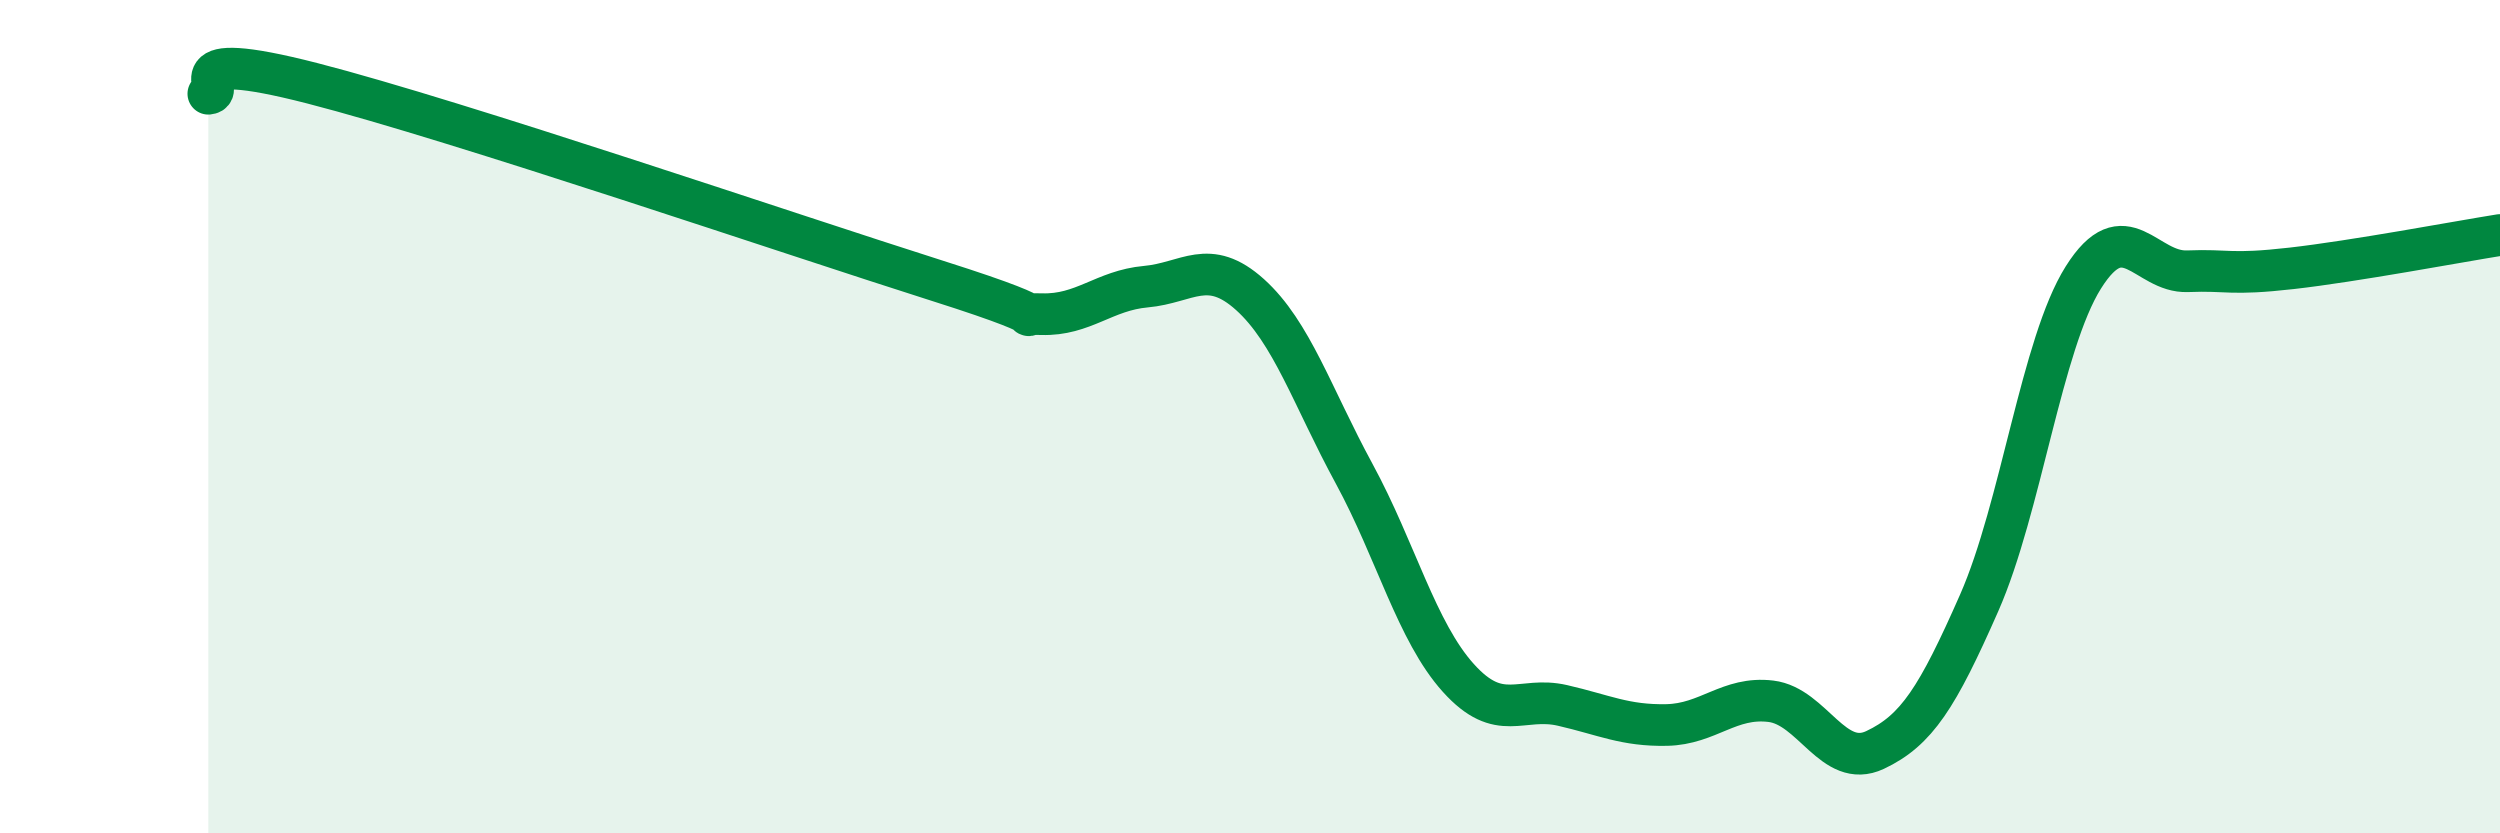
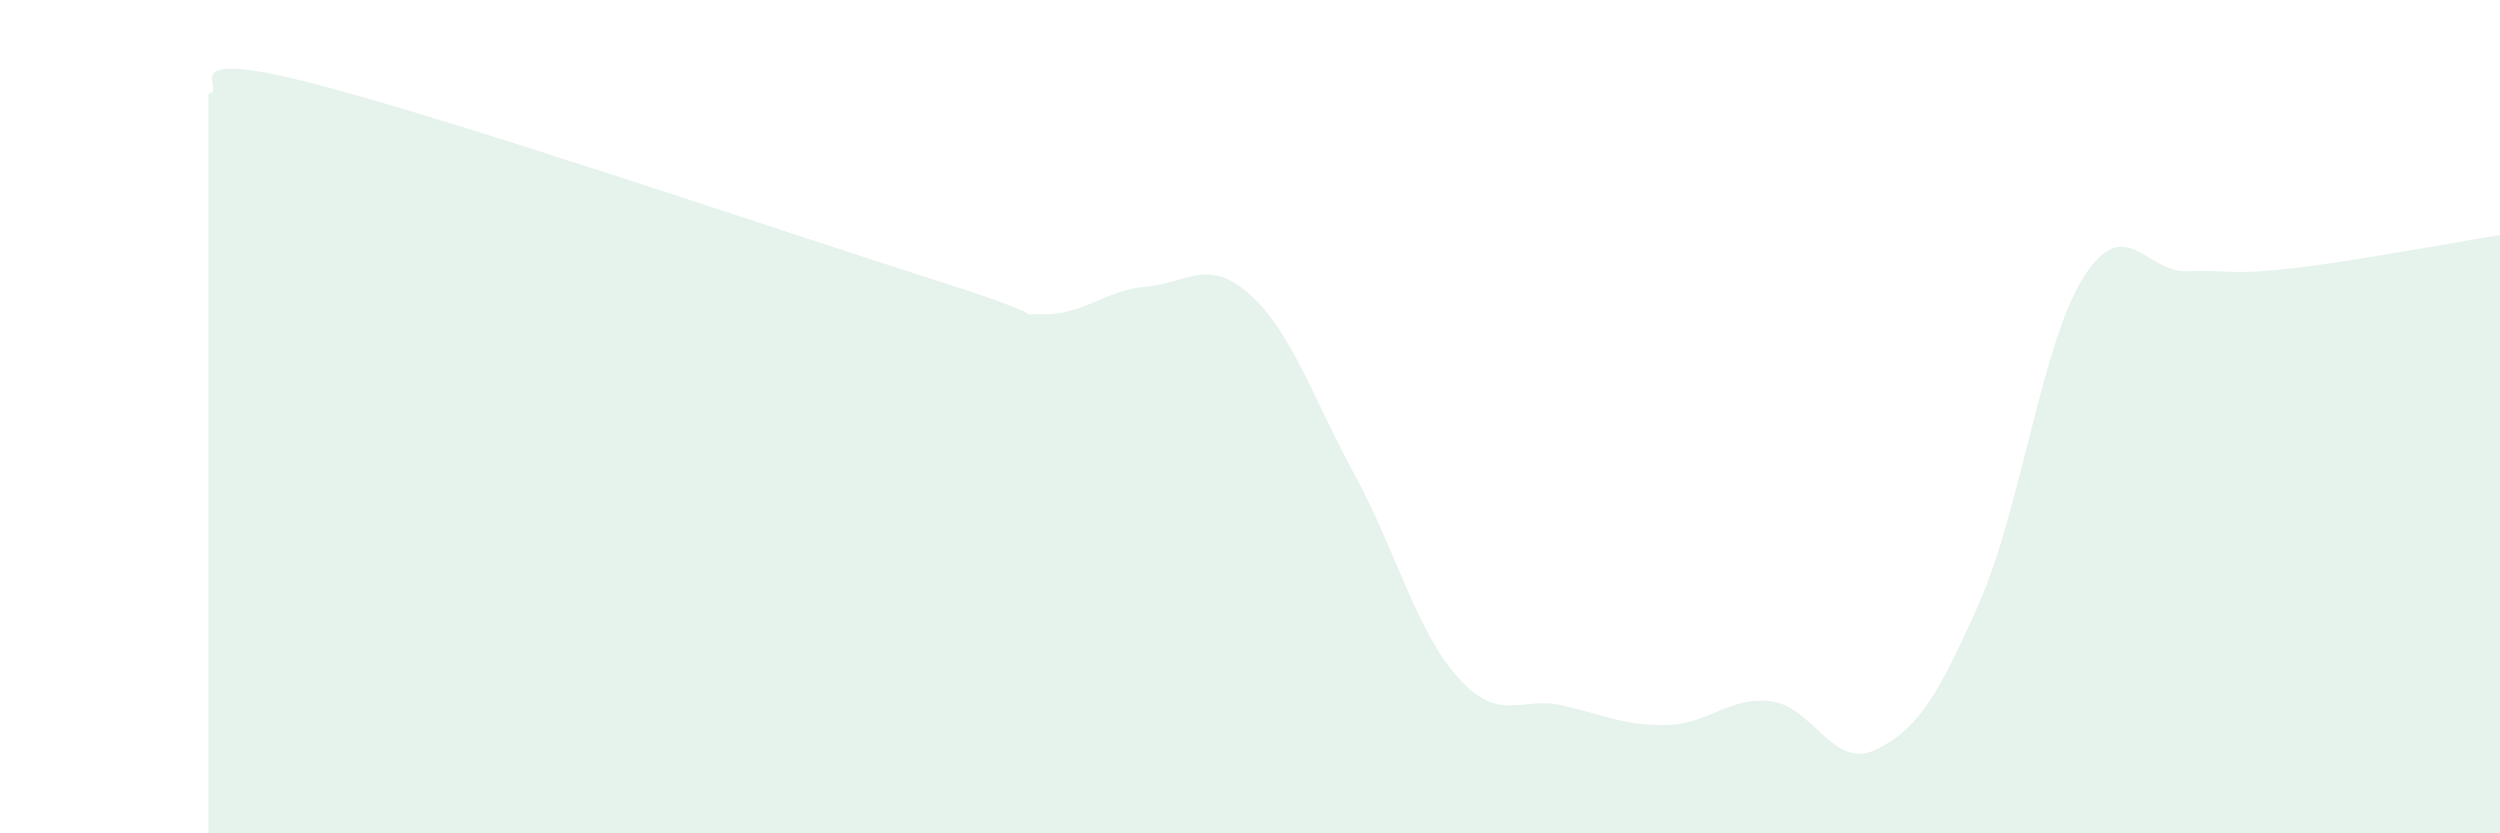
<svg xmlns="http://www.w3.org/2000/svg" width="60" height="20" viewBox="0 0 60 20">
  <path d="M 5,2.25 C 5.5,2.2 4,1.1 7.5,2 C 11,2.9 19,5.63 22.5,6.74 C 26,7.85 24,7.51 25,7.54 C 26,7.57 26.5,6.97 27.5,6.88 C 28.5,6.79 29,6.17 30,7.07 C 31,7.97 31.5,9.53 32.5,11.37 C 33.5,13.21 34,15.16 35,16.27 C 36,17.38 36.5,16.7 37.5,16.93 C 38.5,17.16 39,17.42 40,17.4 C 41,17.38 41.5,16.71 42.5,16.83 C 43.5,16.95 44,18.47 45,18 C 46,17.53 46.5,16.74 47.5,14.47 C 48.5,12.2 49,8.25 50,6.66 C 51,5.07 51.5,6.55 52.5,6.51 C 53.5,6.47 53.5,6.61 55,6.44 C 56.5,6.27 59,5.8 60,5.64L60 20L5 20Z" fill="#008740" opacity="0.1" stroke-linecap="round" stroke-linejoin="round" />
-   <path d="M 5,2.25 C 5.5,2.2 4,1.1 7.5,2 C 11,2.9 19,5.63 22.5,6.74 C 26,7.85 24,7.51 25,7.54 C 26,7.57 26.5,6.97 27.5,6.88 C 28.5,6.79 29,6.17 30,7.07 C 31,7.97 31.5,9.53 32.5,11.37 C 33.5,13.21 34,15.16 35,16.27 C 36,17.38 36.5,16.7 37.5,16.93 C 38.5,17.16 39,17.42 40,17.4 C 41,17.38 41.5,16.71 42.5,16.83 C 43.5,16.95 44,18.47 45,18 C 46,17.53 46.5,16.74 47.5,14.47 C 48.5,12.2 49,8.25 50,6.66 C 51,5.07 51.5,6.55 52.5,6.51 C 53.5,6.47 53.5,6.61 55,6.44 C 56.5,6.27 59,5.8 60,5.64" stroke="#008740" stroke-width="1" fill="none" stroke-linecap="round" stroke-linejoin="round" />
</svg>